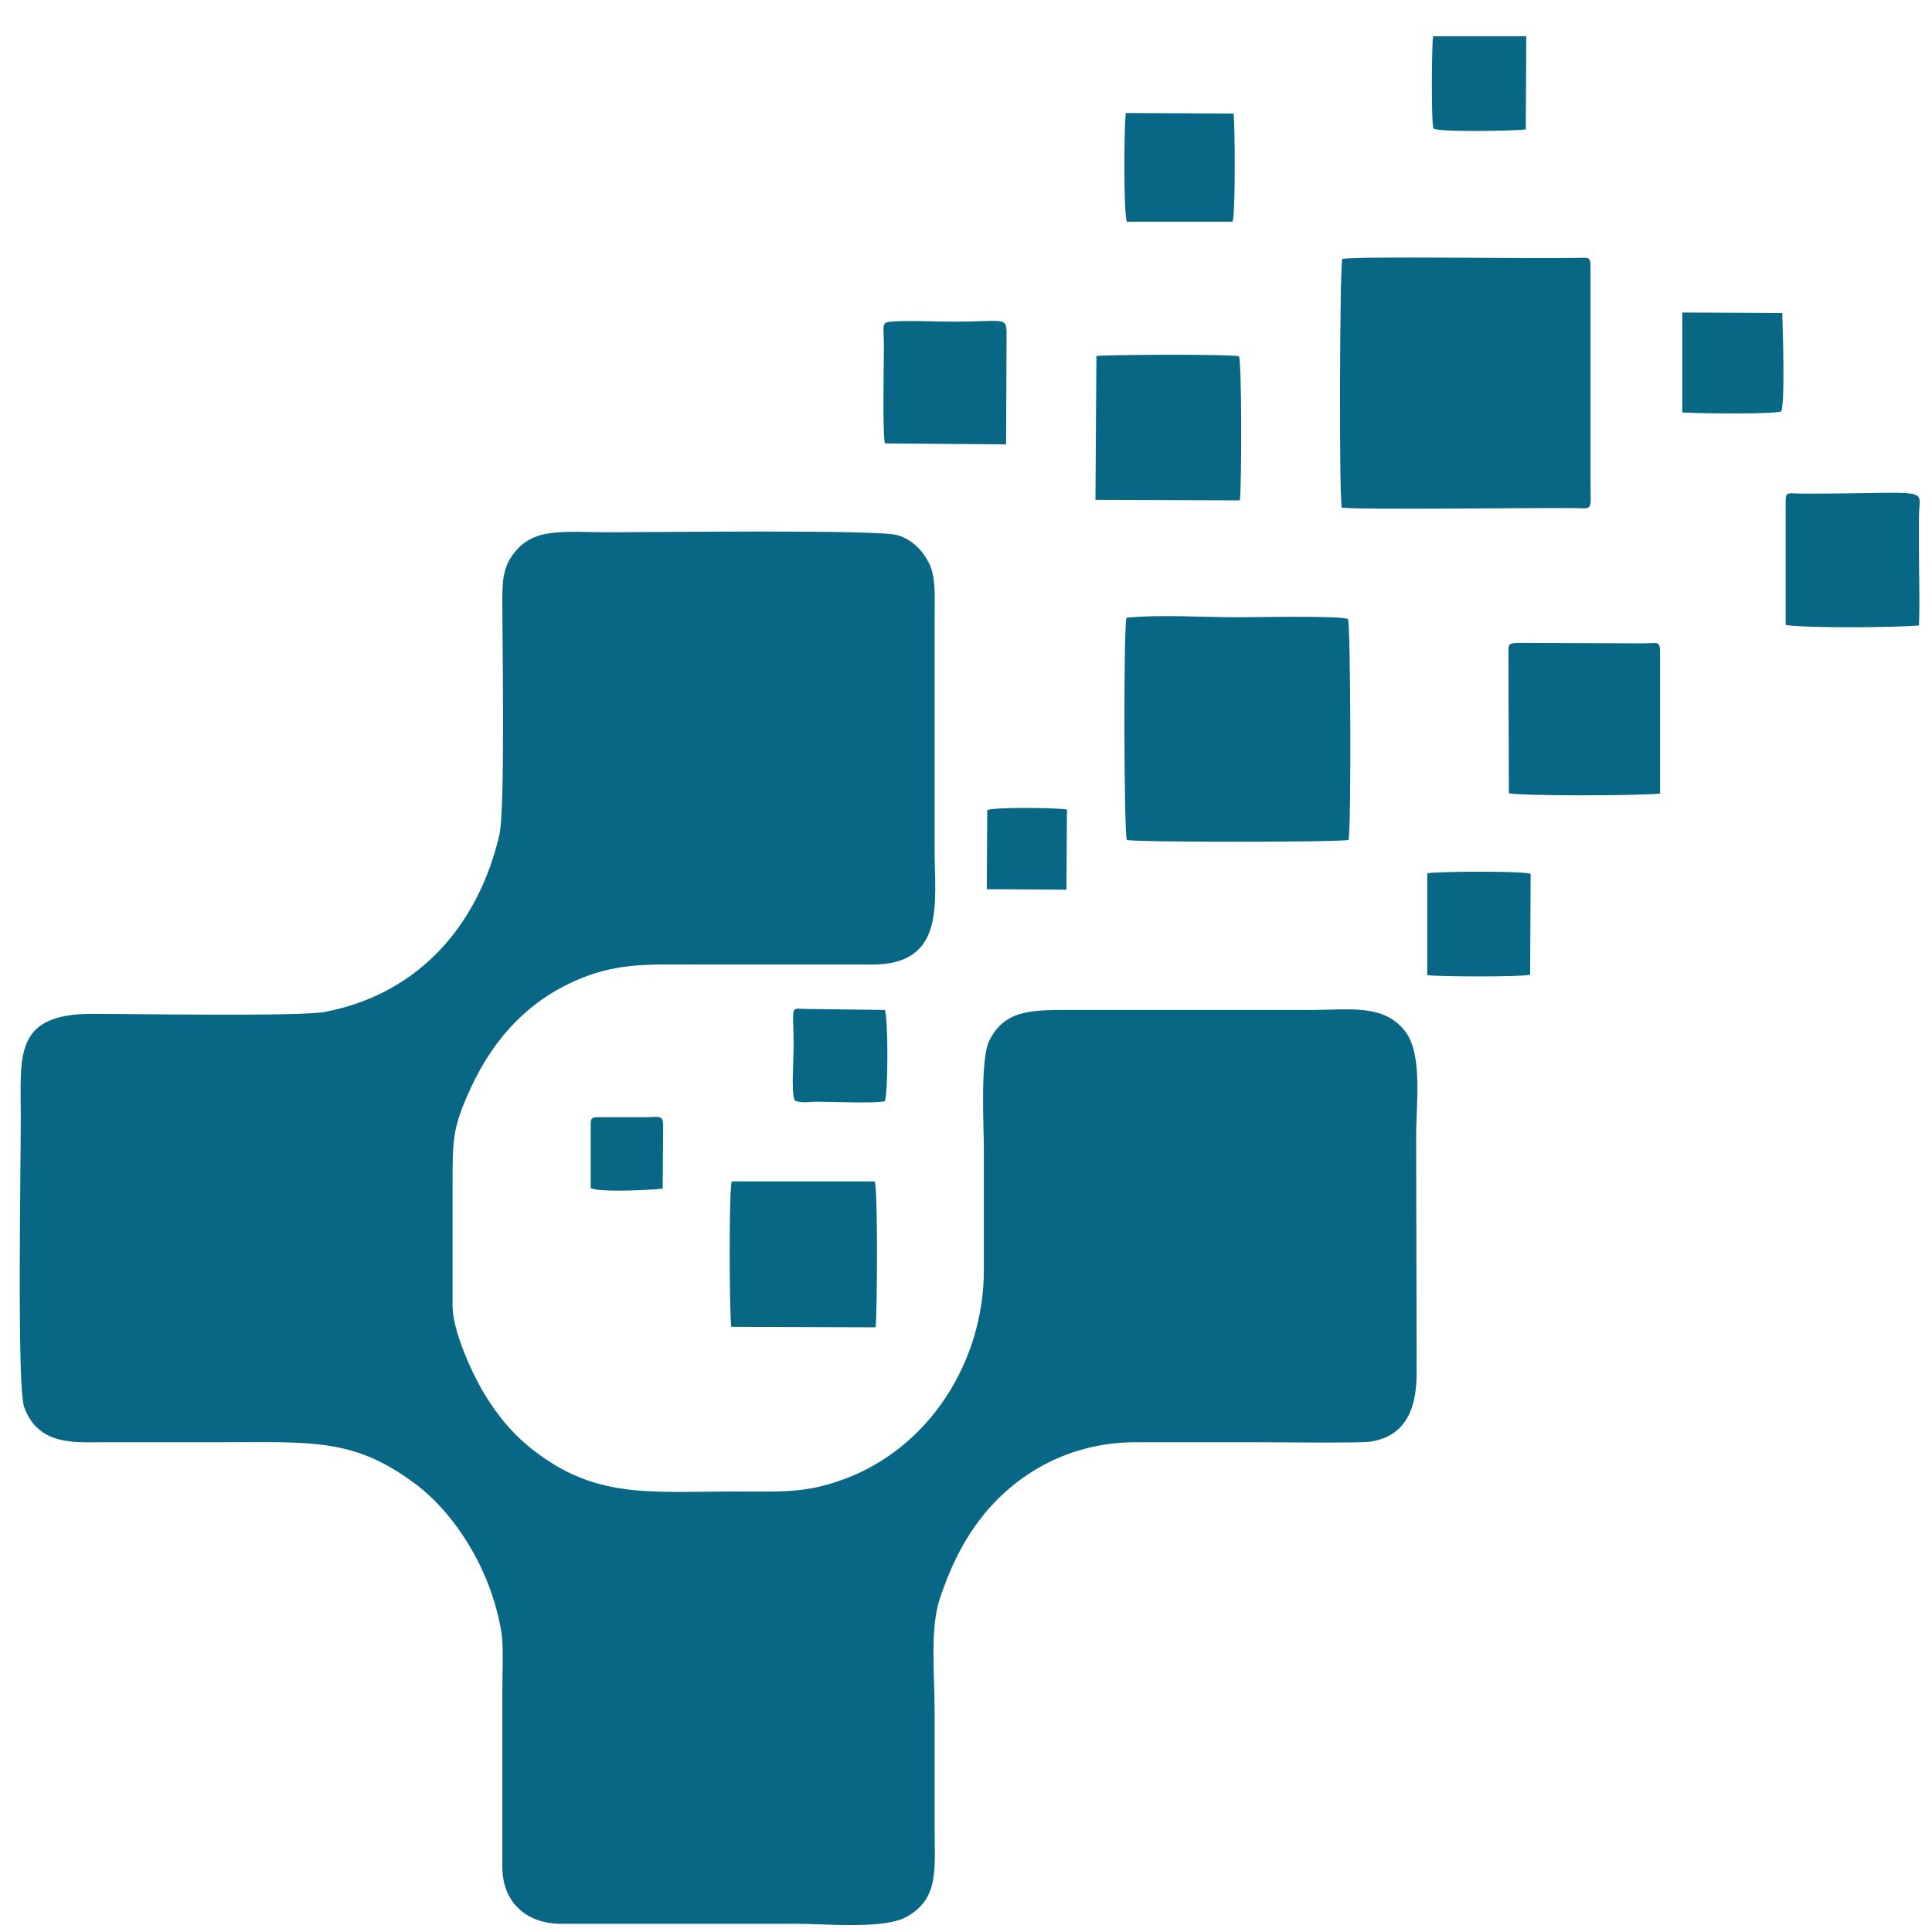
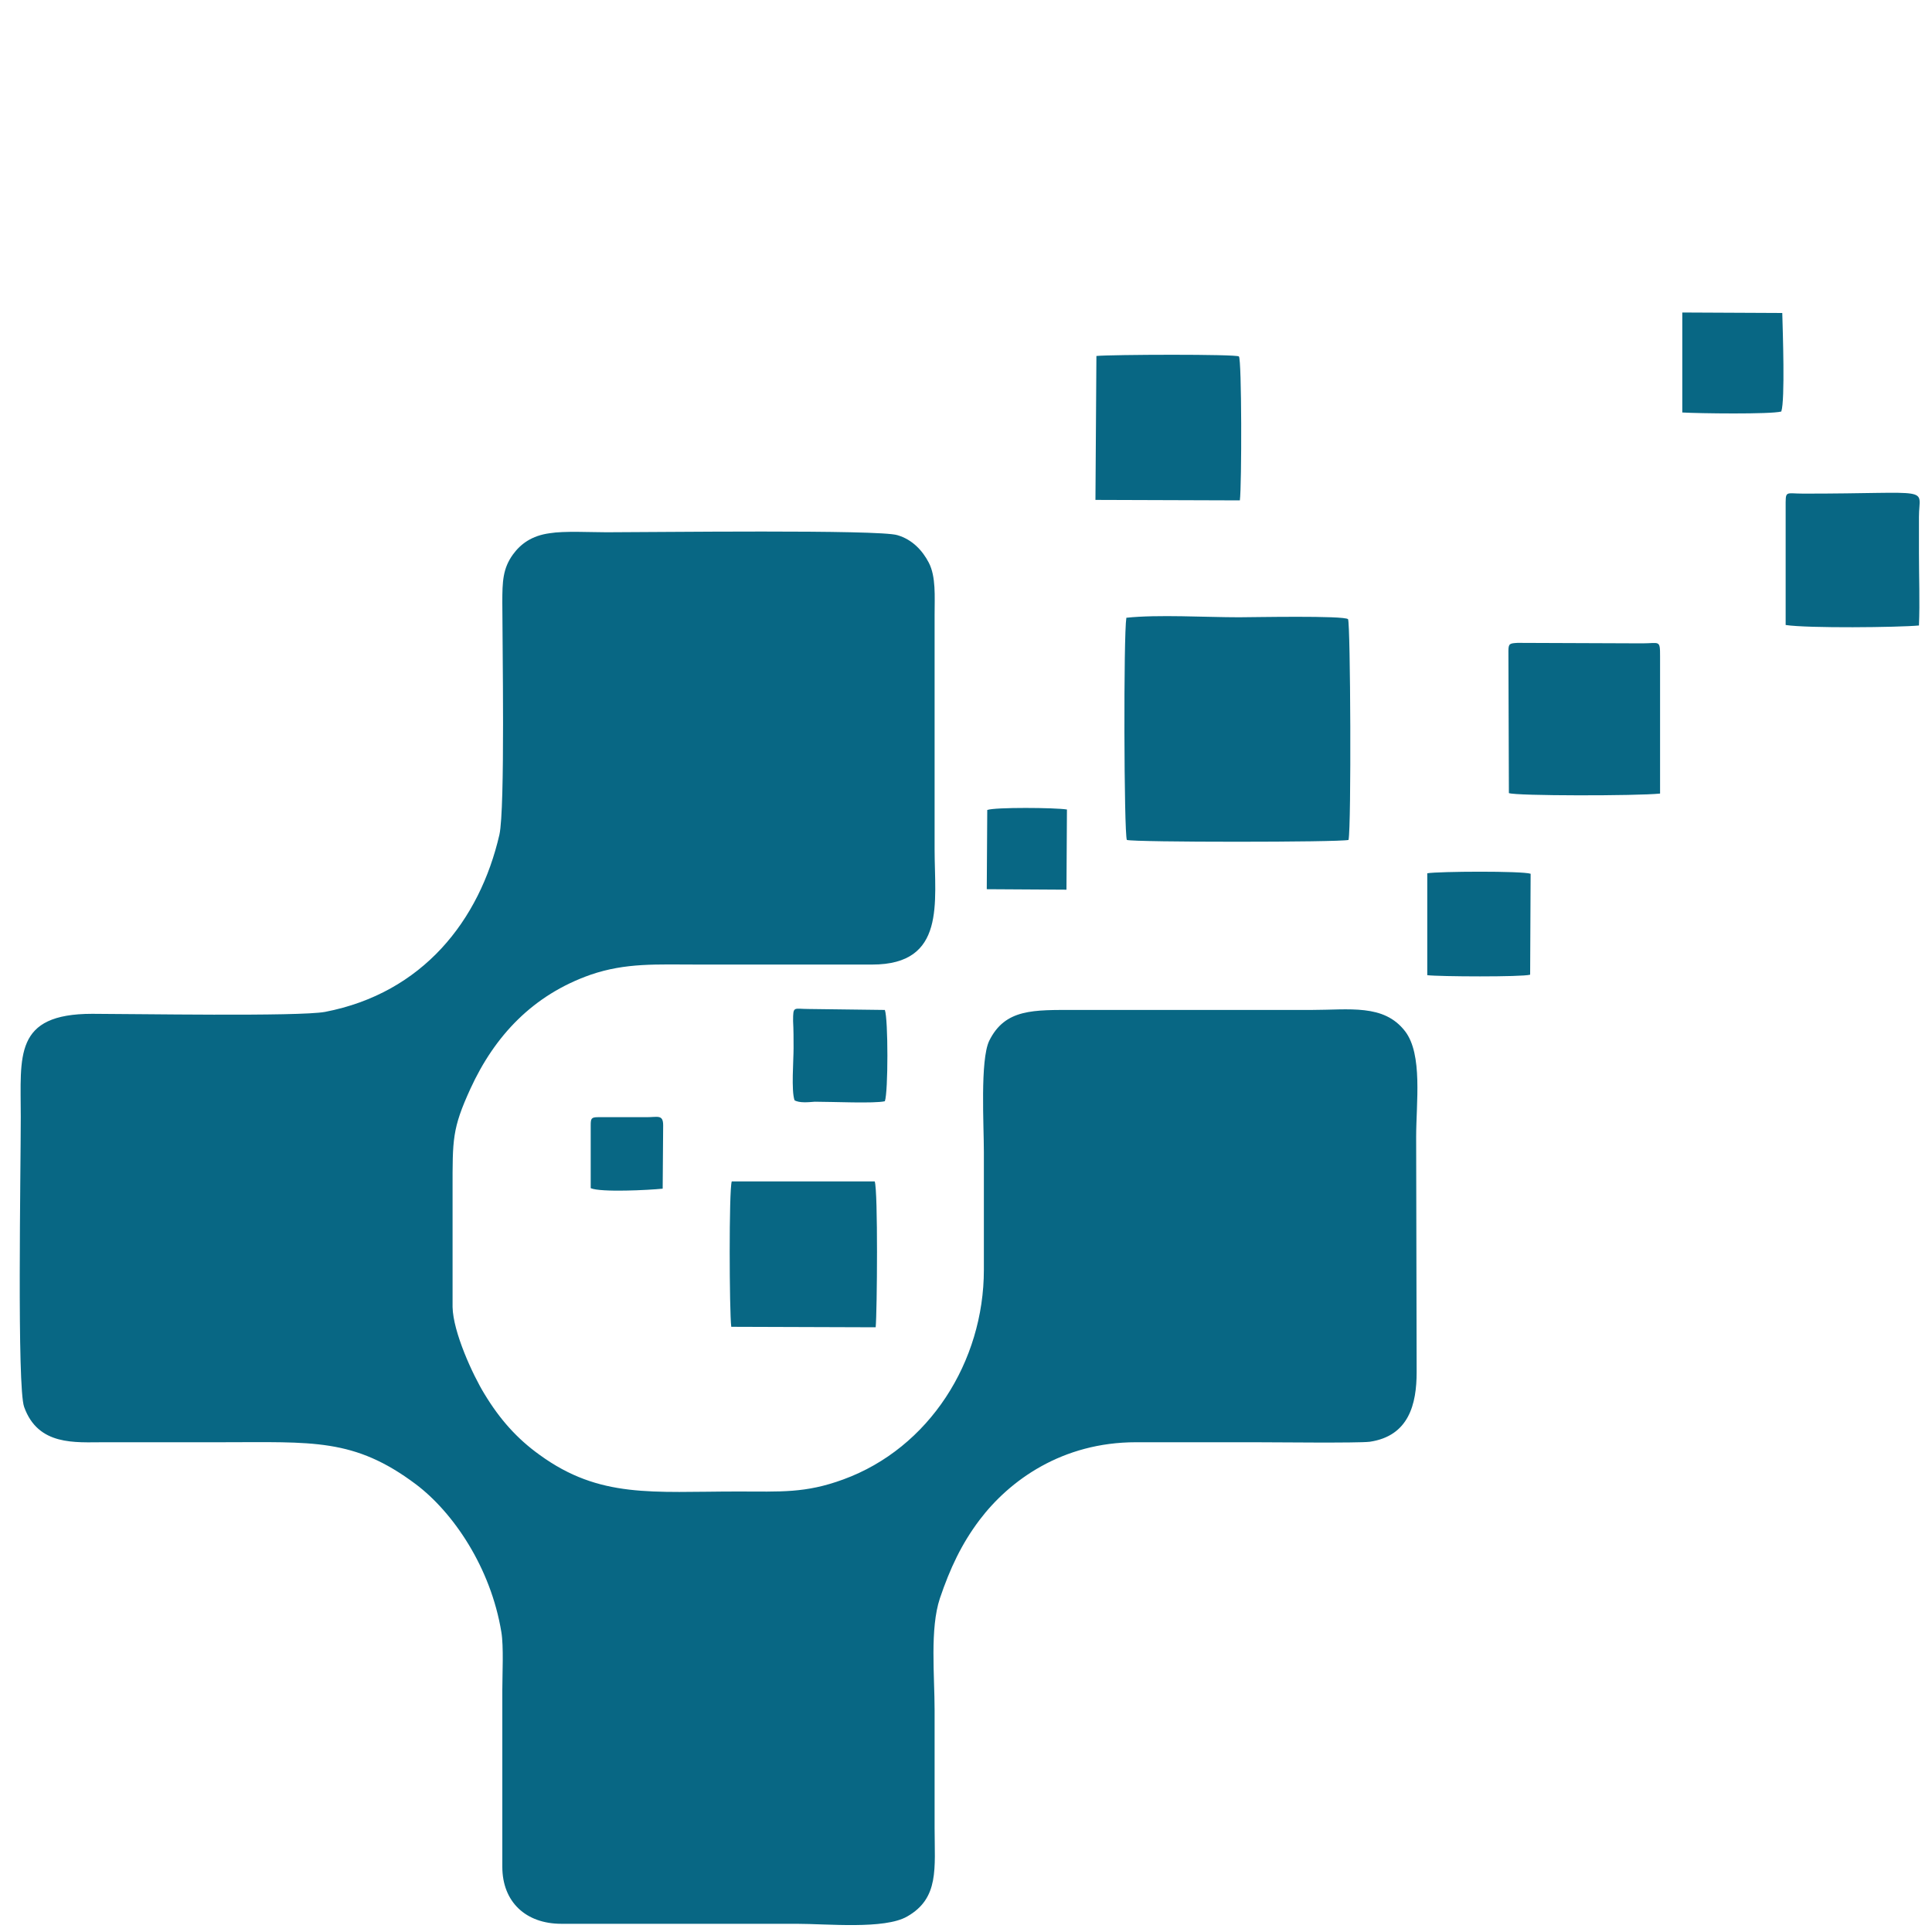
<svg xmlns="http://www.w3.org/2000/svg" xml:space="preserve" width="40mm" height="40mm" version="1.1" style="shape-rendering:geometricPrecision; text-rendering:geometricPrecision; image-rendering:optimizeQuality; fill-rule:evenodd; clip-rule:evenodd" viewBox="0 0 4000 4000">
  <defs>
    <style type="text/css">
   
    .fil0 {fill:#086784}
   
  </style>
  </defs>
  <g id="Слой_x0020_1">
    <path class="fil0" d="M1138 1104c-37,5 -60,22 -76,44 -21,29 -22,56 -22,99 0,83 6,426 -6,481 -41,178 -159,328 -361,367 -54,10 -400,4 -482,4 -163,0 -148,87 -148,213 0,111 -8,561 7,601 29,81 106,73 165,73 81,0 162,0 244,0 188,0 274,-9 402,87 77,58 155,172 177,306 5,30 2,87 2,120l0 366c0,73 49,118 122,118l487 0c64,0 182,12 229,-15 67,-38 57,-100 57,-183 0,-82 0,-163 0,-244 0,-72 -10,-169 11,-232 21,-62 45,-113 82,-162 62,-82 171,-161 324,-161 81,0 163,0 244,0 40,0 216,2 240,-1 81,-12 97,-78 97,-144l-1 -487c0,-71 14,-171 -23,-219 -44,-57 -115,-44 -195,-44l-487 0c-87,0 -146,-3 -179,64 -19,40 -11,175 -11,230 0,82 0,163 0,244 0,190 -113,369 -291,434 -79,29 -129,25 -219,25 -176,0 -285,15 -410,-76 -46,-33 -82,-73 -114,-126 -24,-39 -65,-128 -66,-180 0,-81 0,-163 0,-244 0,-103 -1,-125 37,-208 50,-109 129,-194 249,-236 73,-25 137,-21 221,-21l362 0c153,0 129,-129 129,-238 0,-163 0,-325 0,-487 0,-37 3,-78 -12,-107 -13,-25 -34,-48 -65,-57 -37,-12 -509,-6 -602,-6 -33,0 -88,-3 -118,2z" />
-     <path class="fil0" d="M2778 1051c49,5 385,0 479,1 43,0 36,10 36,-62l0 -436c0,-24 -3,-20 -29,-20 -91,2 -443,-4 -485,2 -5,12 -7,488 -1,515z" />
    <path class="fil0" d="M2333 1739c15,5 439,5 459,0 6,-30 4,-447 -1,-457 -7,-8 -201,-4 -226,-4 -69,0 -168,-6 -233,1 -6,36 -5,445 1,460z" />
    <path class="fil0" d="M3123 1348l1 294c14,6 265,6 313,1l0 -284c0,-35 -1,-27 -37,-27l-258 -1c-16,1 -19,1 -19,17z" />
    <path class="fil0" d="M1514 2747l299 1c3,-32 5,-283 -2,-302l-296 0c-6,18 -5,270 -1,301z" />
    <path class="fil0" d="M2268 1035l299 1c4,-31 4,-293 -2,-298 -5,-5 -265,-4 -295,-1l-2 298z" />
    <path class="fil0" d="M3697 1052l0 242c46,7 233,5 276,1 2,-48 0,-101 0,-149 0,-25 0,-51 0,-76 0,-64 35,-48 -239,-48 -39,0 -37,-8 -37,30z" />
-     <path class="fil0" d="M1832 918l251 2 1 -230c0,-35 -6,-24 -108,-24 -38,0 -97,-3 -132,0 -20,2 -14,7 -14,52 0,44 -3,174 2,200z" />
-     <path class="fil0" d="M2333 459l219 0c6,-18 5,-199 2,-224l-223 -1c-4,26 -5,207 2,225z" />
    <path class="fil0" d="M2955 2019c24,3 196,4 213,-1l1 -209c-18,-6 -190,-5 -214,-1l0 211z" />
    <path class="fil0" d="M3483 854c33,2 183,4 205,-2 8,-24 3,-167 2,-204l-207 -1 0 207z" />
-     <path class="fil0" d="M3159 268l1 -193 -193 0c-3,20 -4,186 1,191 8,8 167,5 191,2z" />
    <path class="fil0" d="M1645 2278c10,6 29,4 42,3 37,0 123,4 145,-1 7,-19 7,-170 0,-189l-158 -2c-31,0 -32,-7 -32,25 1,18 1,37 1,56 0,26 -5,88 2,108z" />
    <path class="fil0" d="M2044 1677l-1 164 165 1 1 -166c-23,-4 -150,-5 -165,1z" />
    <path class="fil0" d="M1223 2330l0 130c21,9 120,4 149,1l1 -131c0,-23 -11,-17 -34,-17l-101 0c-14,0 -15,3 -15,17z" />
  </g>
</svg>